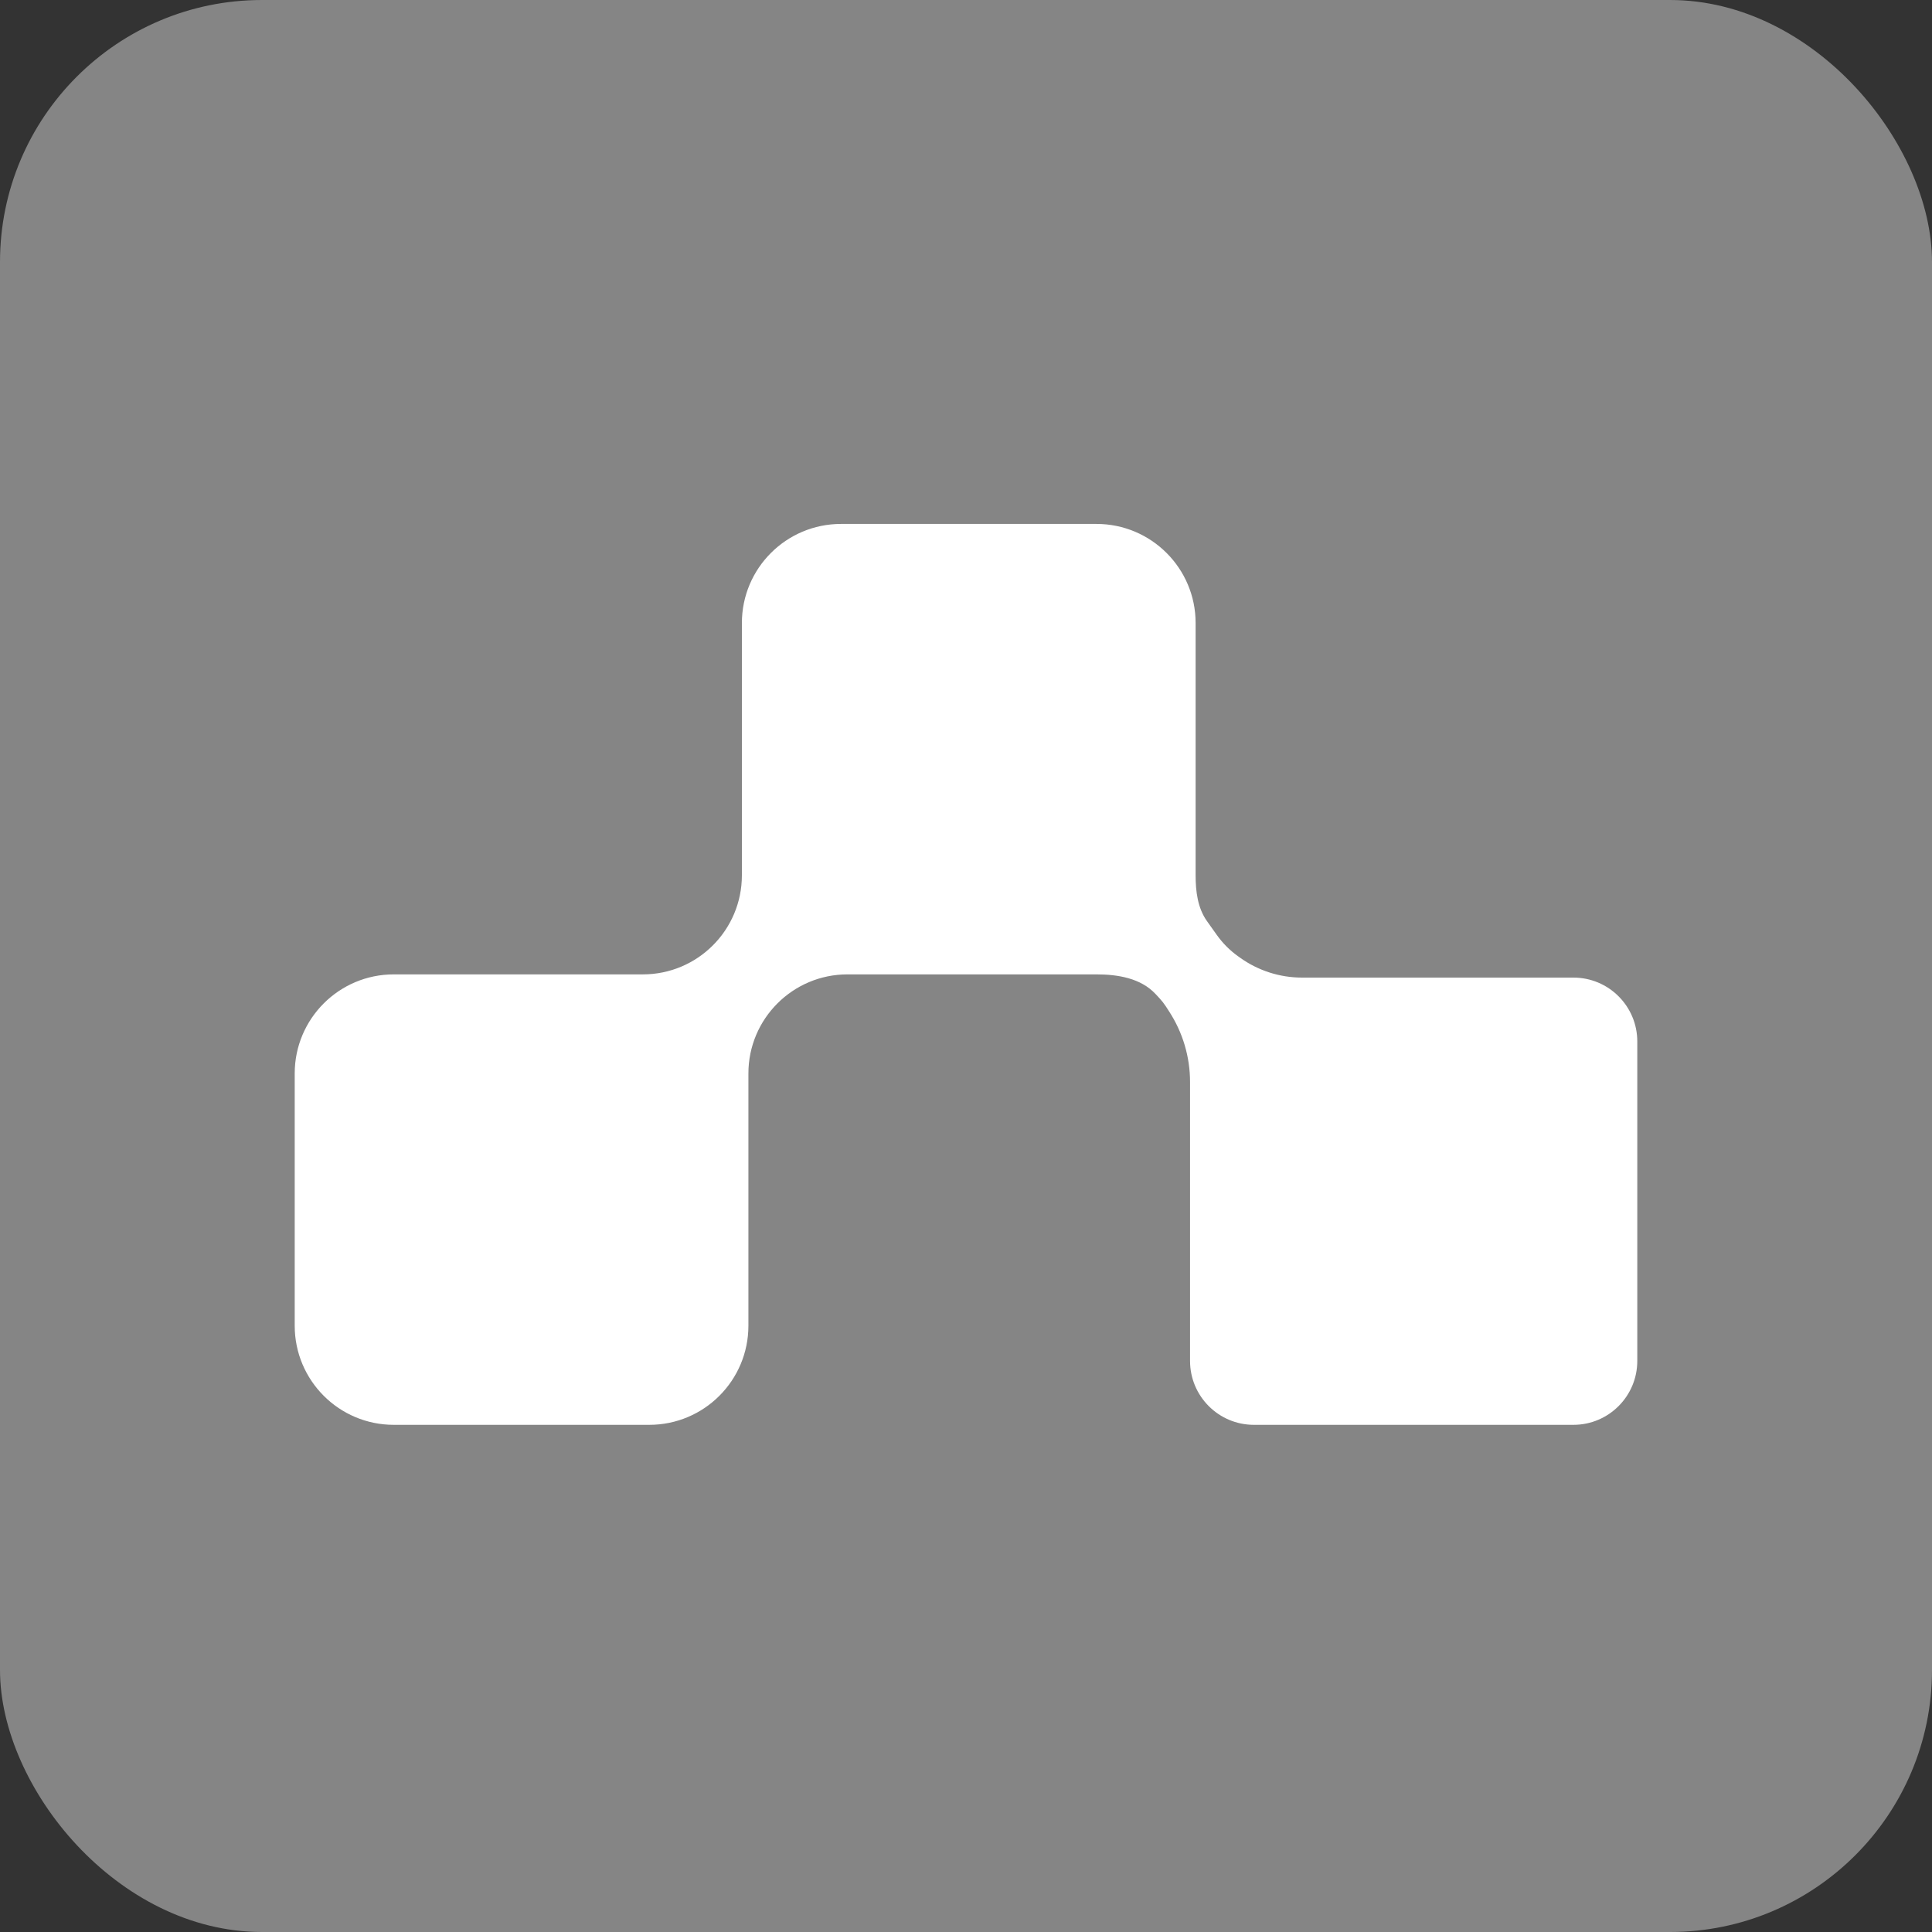
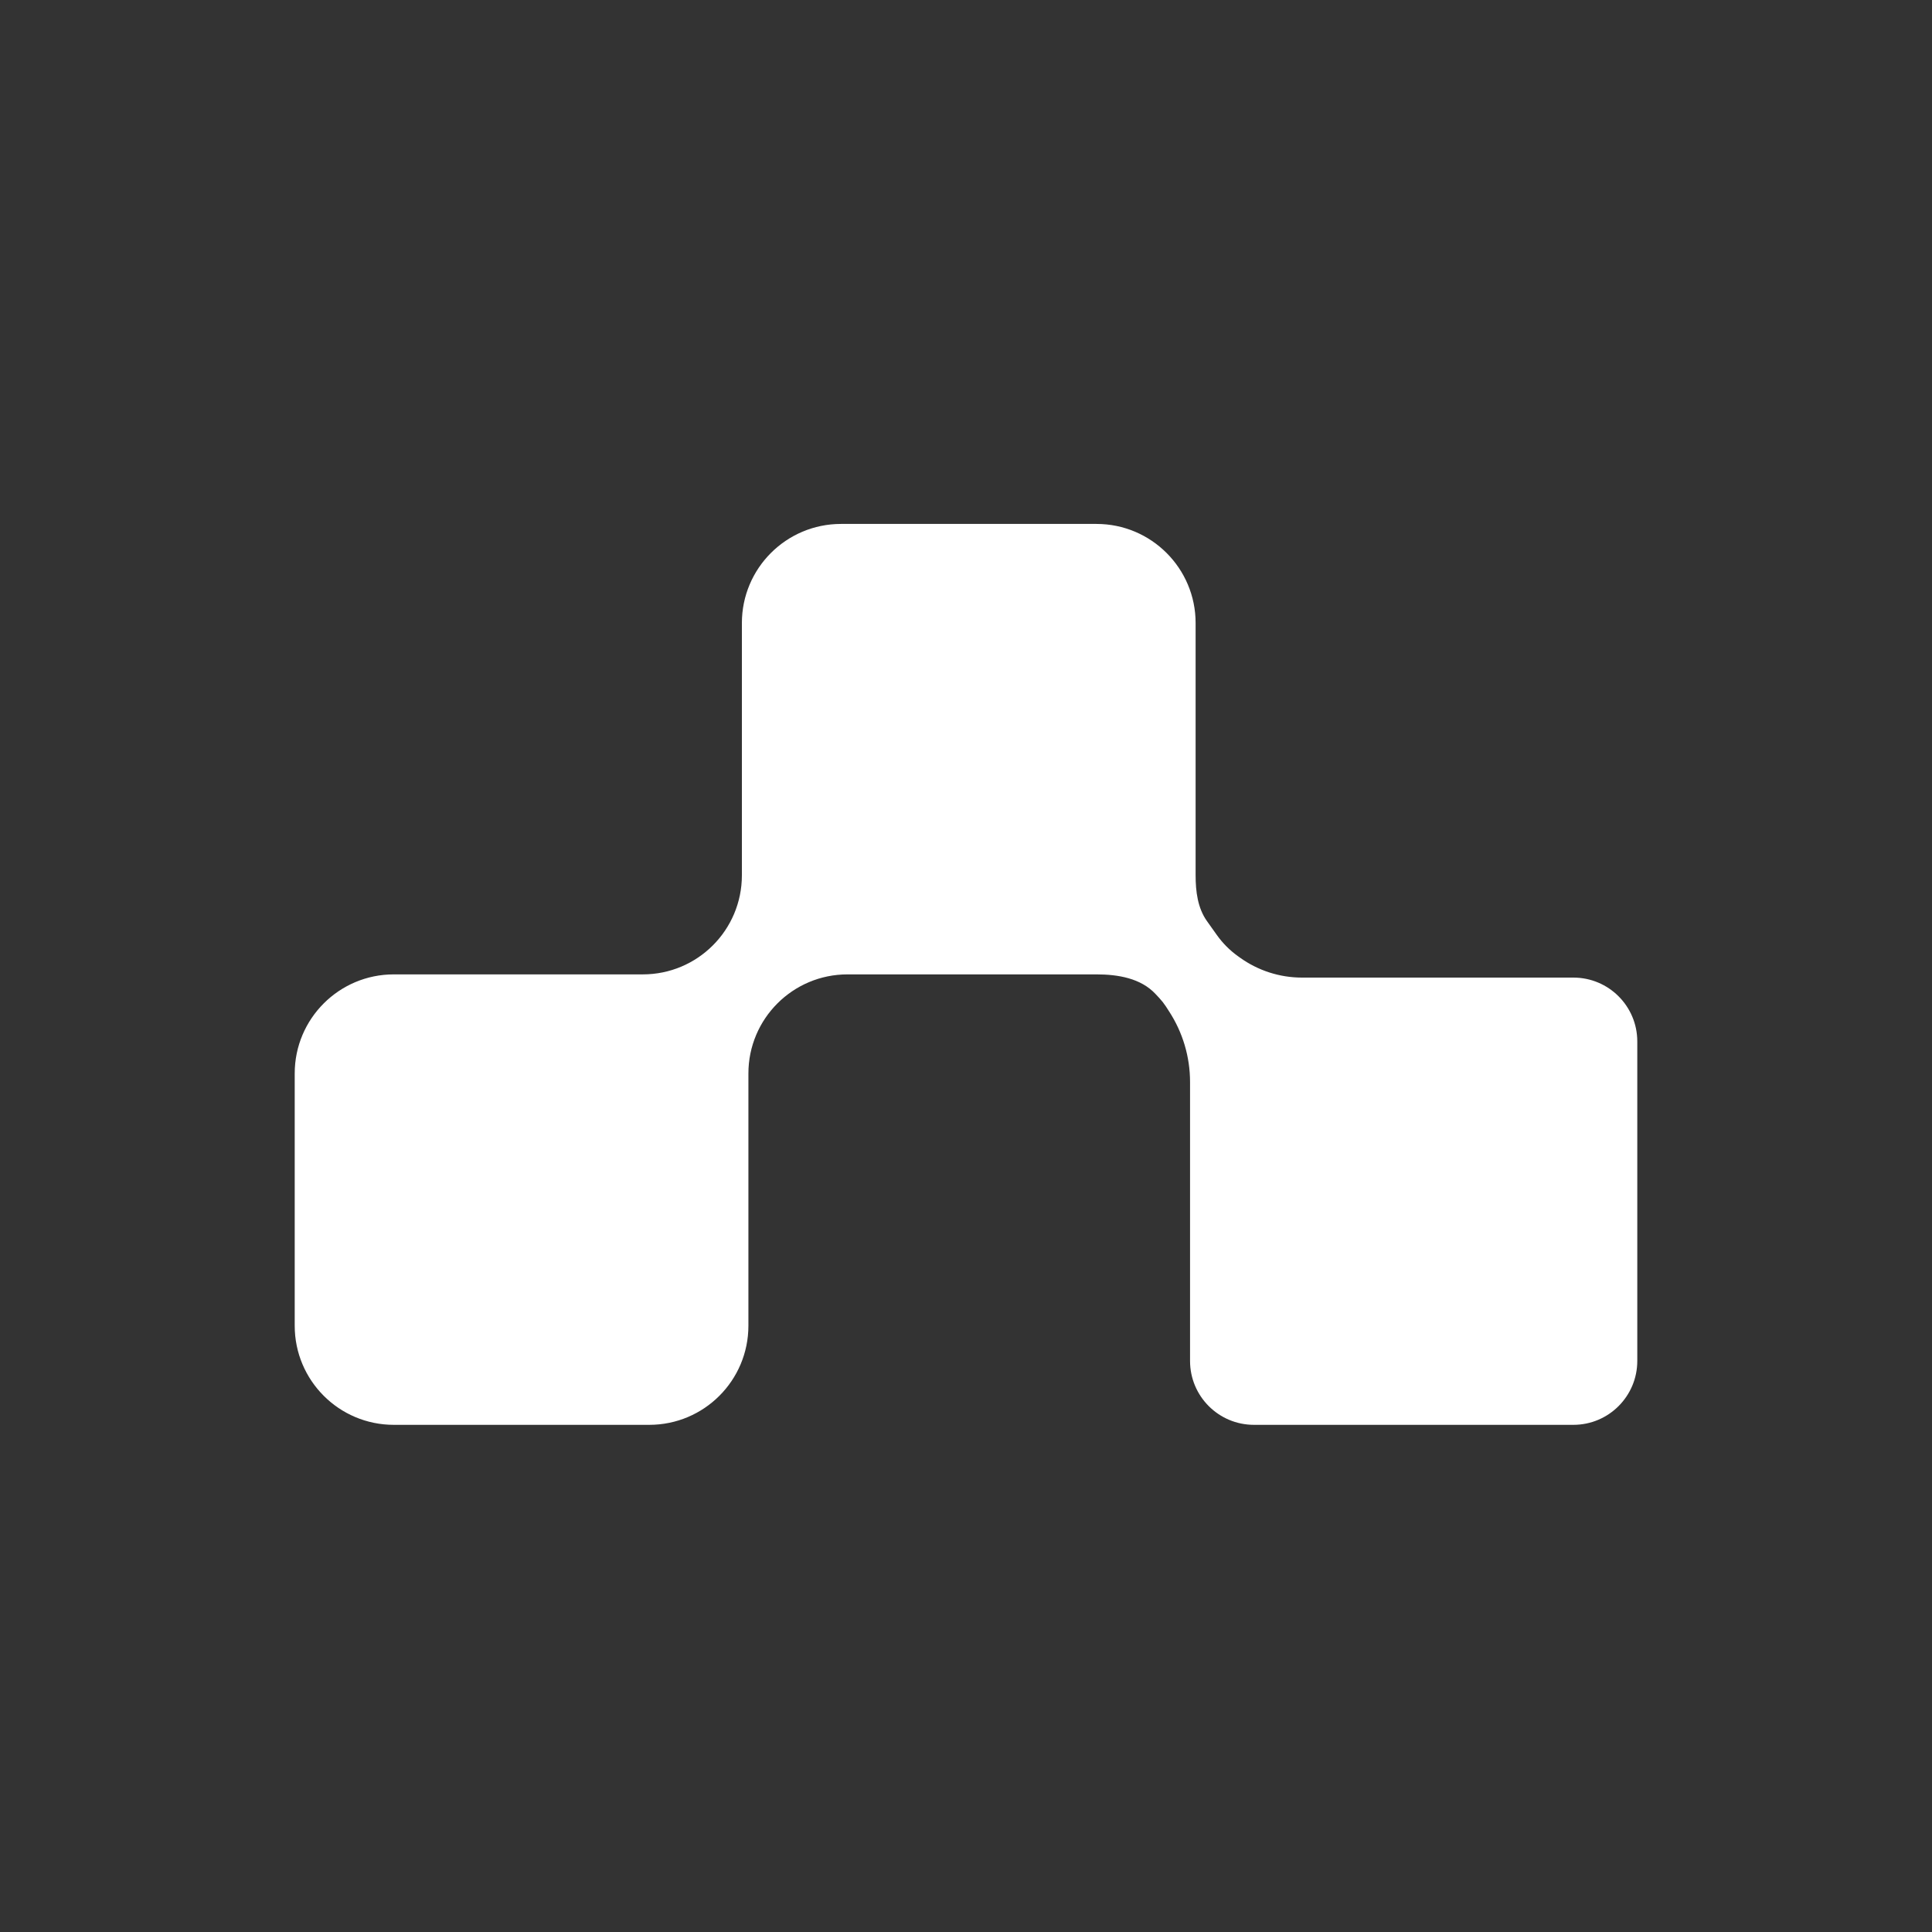
<svg xmlns="http://www.w3.org/2000/svg" width="59" height="59" viewBox="0 0 59 59" fill="none">
  <rect x="0" y="0" width="59" height="59" fill="#333333" stroke="none" />
-   <rect opacity="0.4" width="59" height="59" rx="8" fill="white" />
  <path d="M9 32.782C9 31.111 10.355 29.756 12.026 29.756H19.631C21.302 29.756 22.656 28.401 22.656 26.73L22.656 19.026C22.656 17.355 24.012 16 25.683 16H33.485C35.156 16 36.512 17.355 36.512 19.026V26.73C36.512 27.222 36.574 27.73 36.86 28.131L37.161 28.554C37.338 28.803 37.556 29.022 37.805 29.2L37.869 29.246C38.42 29.641 39.081 29.854 39.76 29.854H48.049C49.126 29.854 50 30.727 50 31.805V41.56C50 42.638 49.126 43.512 48.049 43.512H38.293C37.215 43.512 36.342 42.638 36.342 41.56V33.042C36.342 32.277 36.12 31.528 35.702 30.886L35.604 30.734C35.544 30.643 35.477 30.558 35.403 30.478L35.288 30.355C34.84 29.874 34.143 29.756 33.485 29.756L25.881 29.756C24.21 29.756 22.855 31.111 22.855 32.782V40.485C22.855 42.157 21.5 43.512 19.828 43.512H12.026C10.355 43.512 9 42.157 9 40.485L9 32.782Z" fill="white" />
</svg>